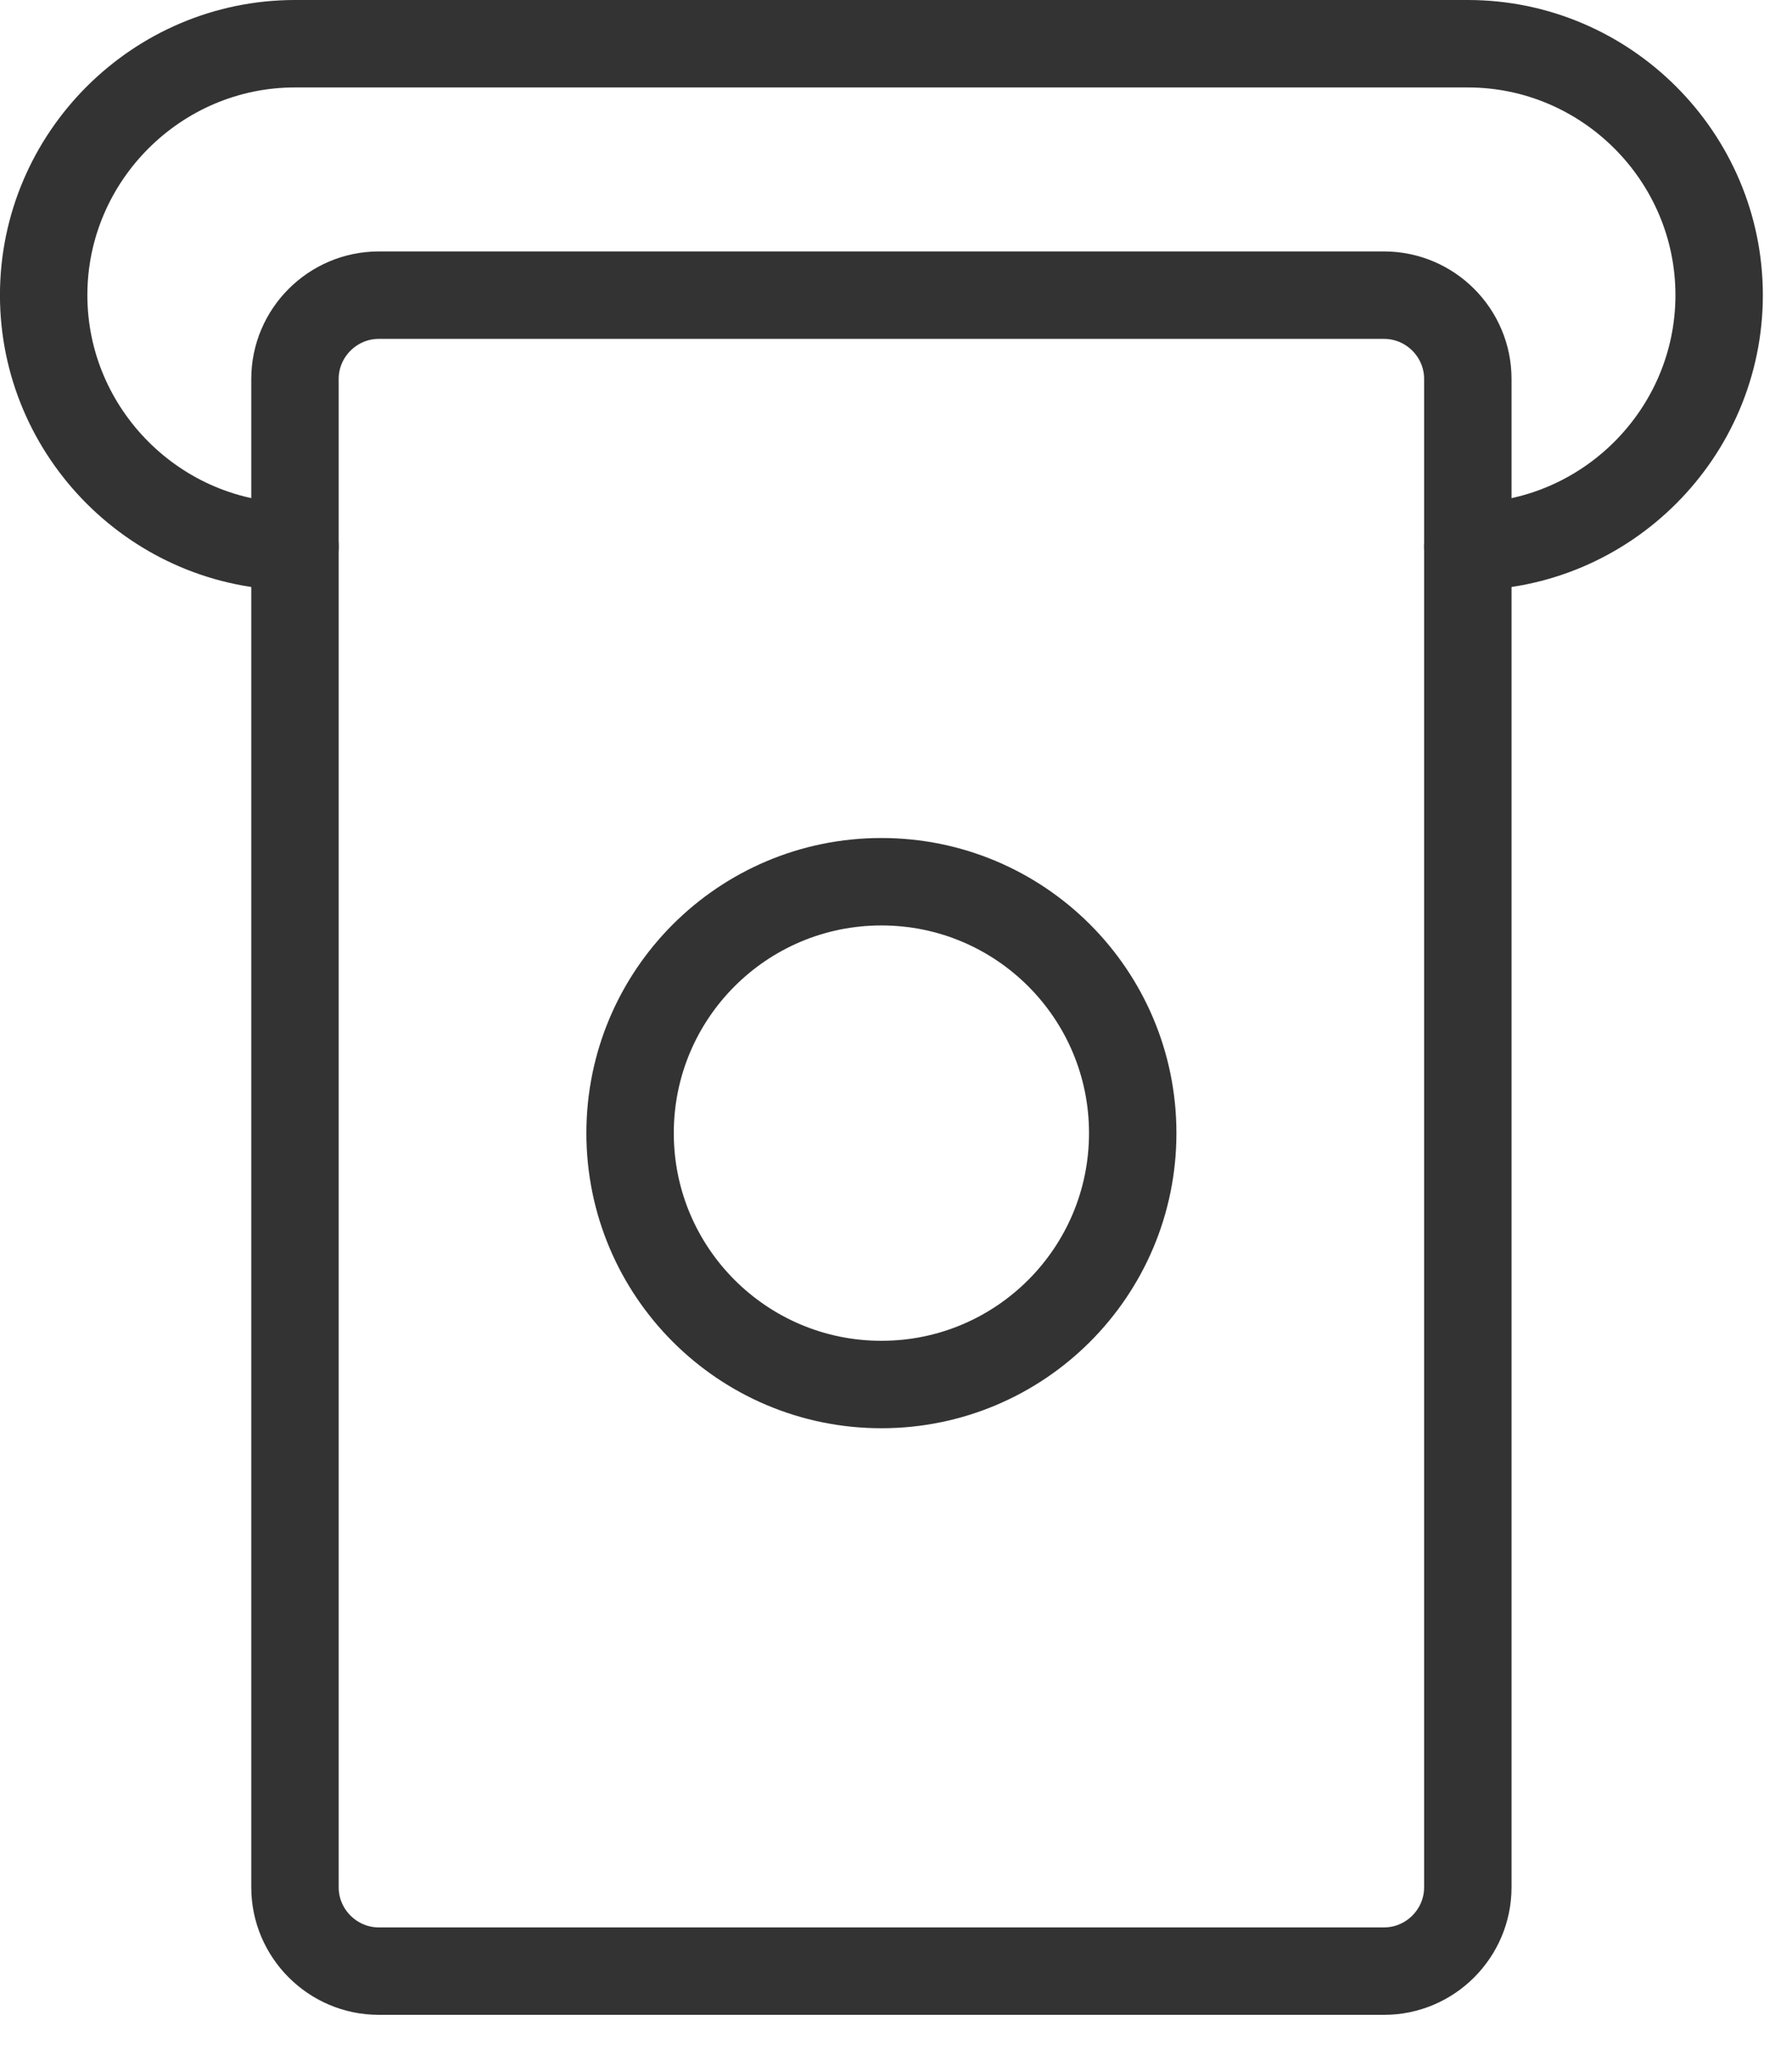
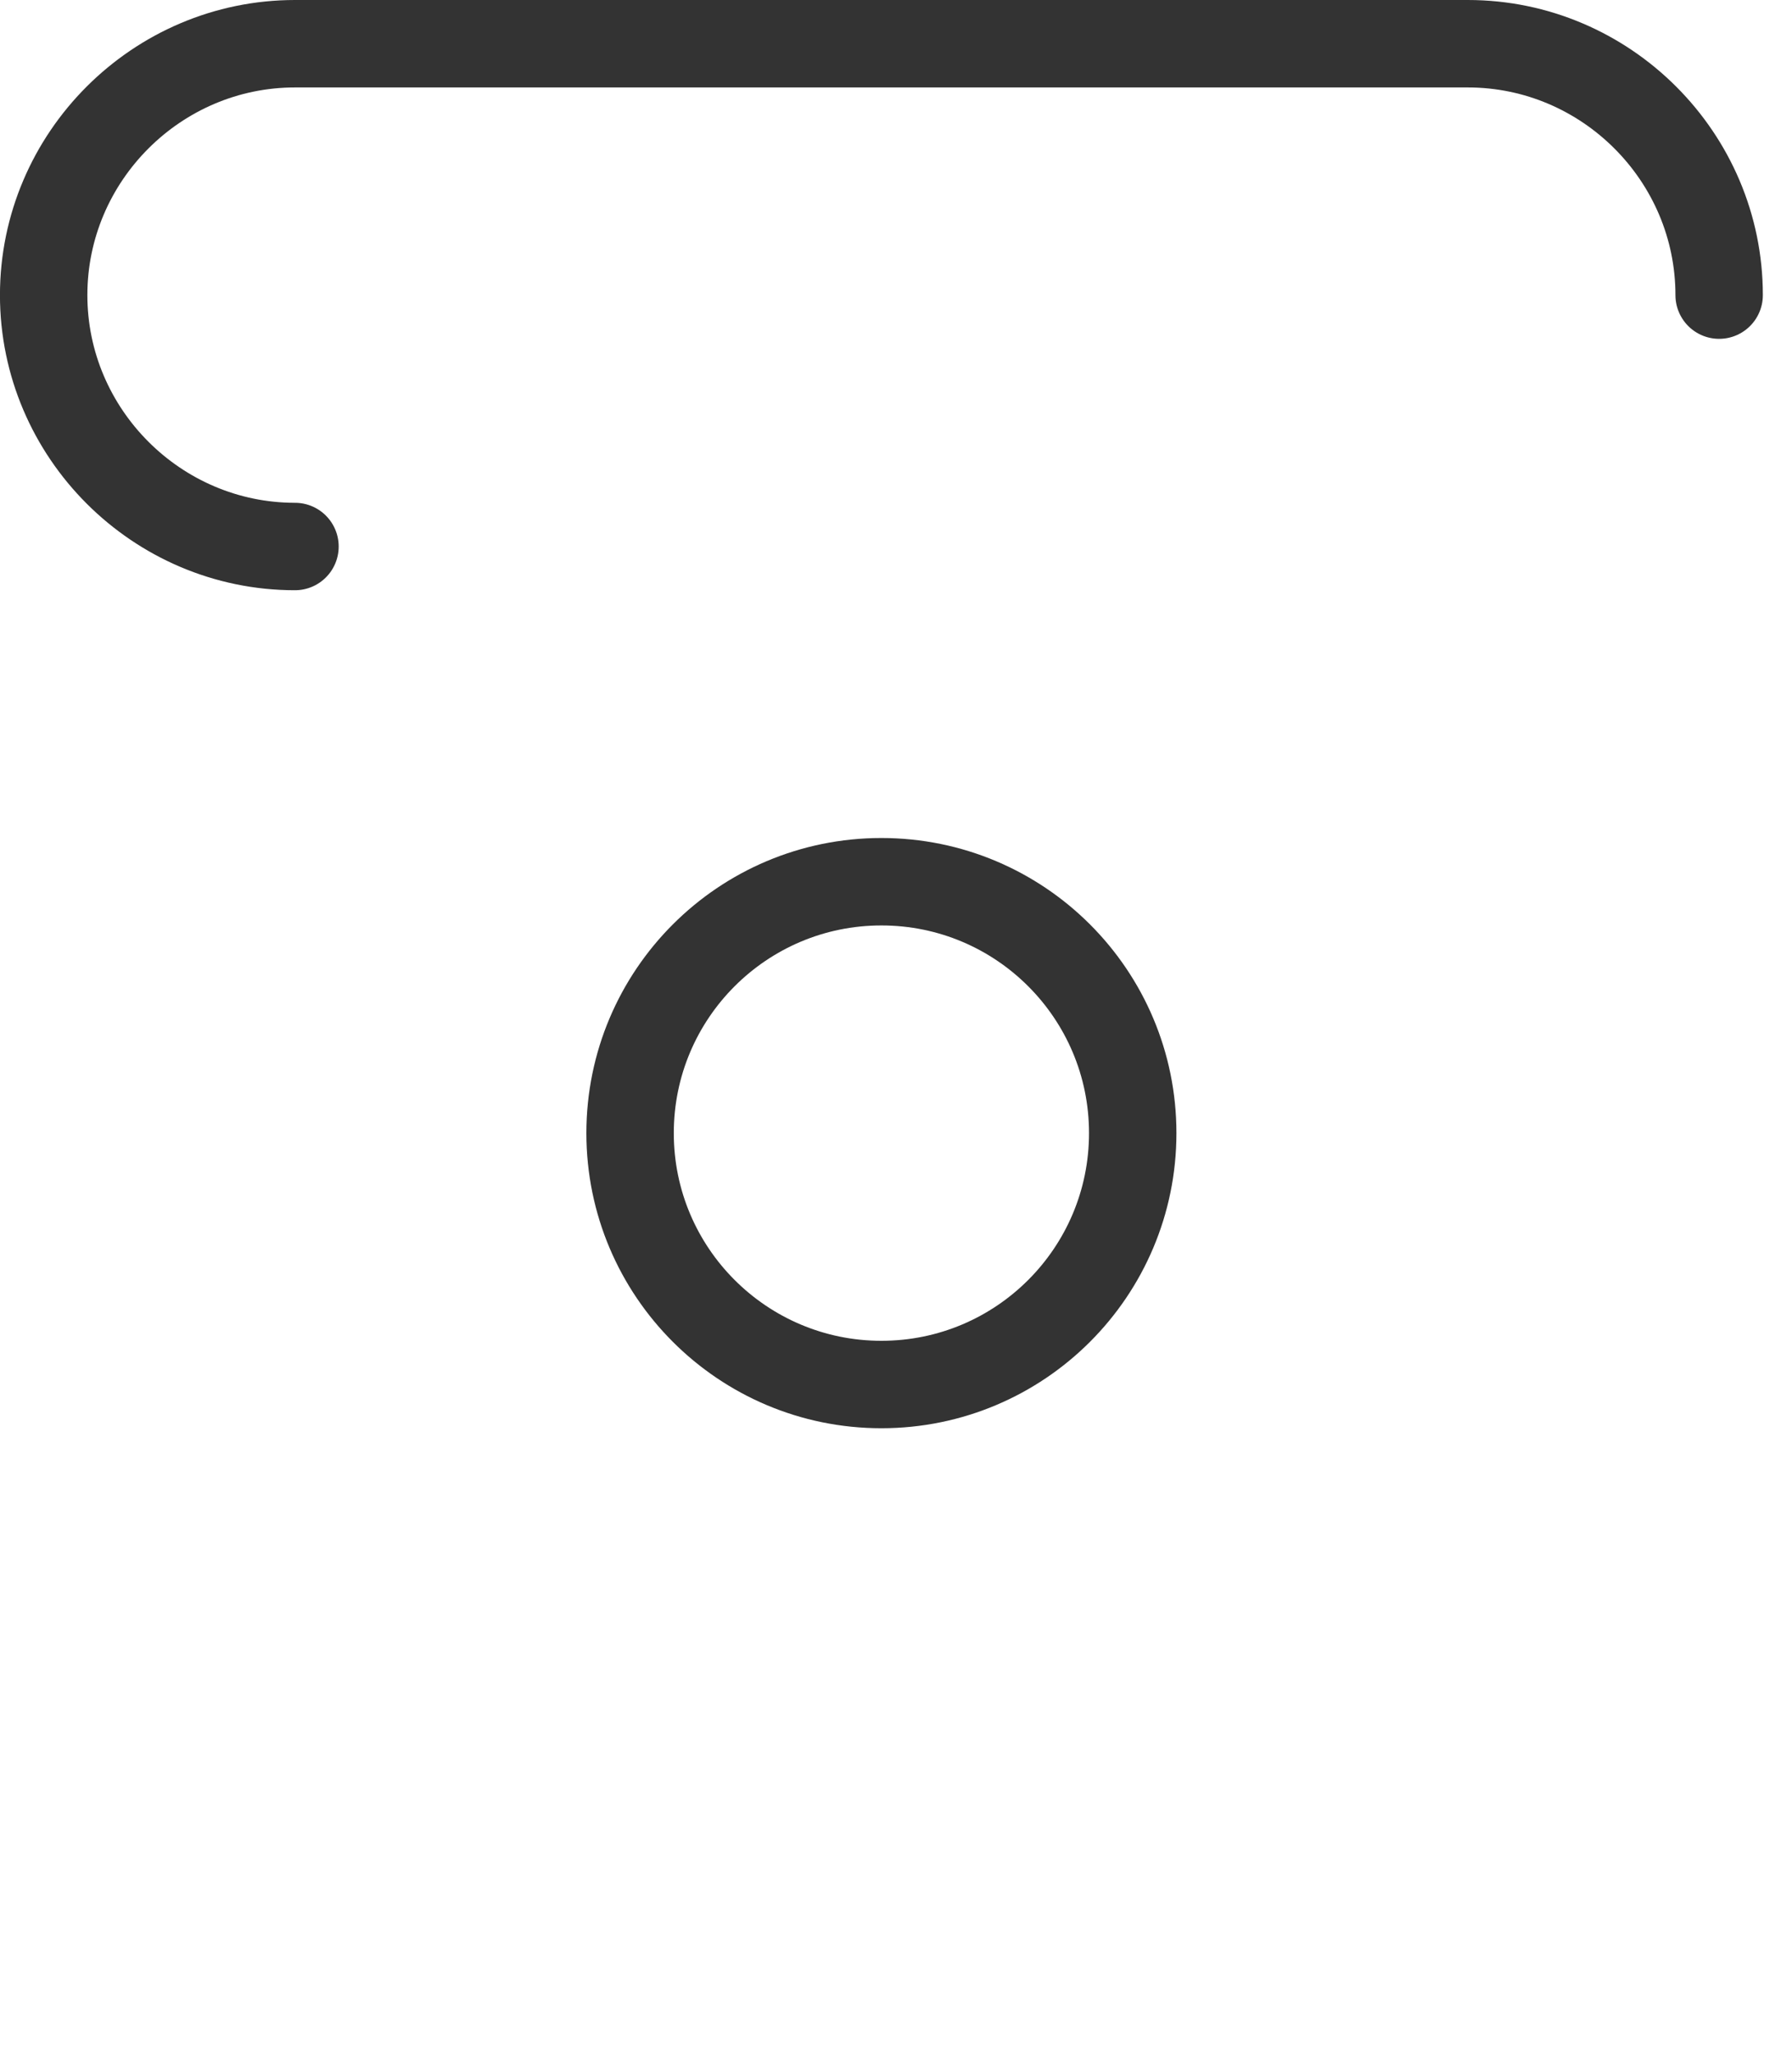
<svg xmlns="http://www.w3.org/2000/svg" width="41px" height="47px" viewBox="0 0 41 47" version="1.1">
  <title>转出</title>
  <desc>Created with Sketch.</desc>
  <g id="2018-11-05" stroke="none" stroke-width="1" fill="none" fill-rule="evenodd" stroke-linecap="round">
    <g id="钱包" transform="translate(-222, -1017)" stroke="#333333" stroke-width="2">
      <g id="分组-9" transform="translate(180, 630)">
        <g id="分组-8" transform="translate(42, 383)">
          <g id="转出" transform="translate(0, 5)">
-             <path d="M6.749,11.5 C3.589,11.5 0.999,8.912 0.999,5.75 C0.999,2.587 3.589,-0 6.749,-0 L33.583,-0 C36.745,-0 39.333,2.587 39.333,5.75 C39.333,8.912 36.745,11.5 33.583,11.5" id="Stroke-1" />
-             <path d="M31.666,44.084 L8.666,44.084 C7.612,44.084 6.749,43.221 6.749,42.167 L6.749,7.667 C6.749,6.613 7.612,5.751 8.666,5.751 L31.666,5.751 C32.722,5.751 33.583,6.613 33.583,7.667 L33.583,42.167 C33.583,43.221 32.722,44.084 31.666,44.084 Z" id="Stroke-3" />
+             <path d="M6.749,11.5 C3.589,11.5 0.999,8.912 0.999,5.75 C0.999,2.587 3.589,-0 6.749,-0 L33.583,-0 C36.745,-0 39.333,2.587 39.333,5.75 " id="Stroke-1" />
            <path d="M25.916,24.917 C25.916,28.093 23.342,30.667 20.166,30.667 C16.992,30.667 14.416,28.093 14.416,24.917 C14.416,21.741 16.992,19.167 20.166,19.167 C23.342,19.167 25.916,21.741 25.916,24.917 Z" id="Stroke-5" />
          </g>
        </g>
      </g>
    </g>
  </g>
</svg>